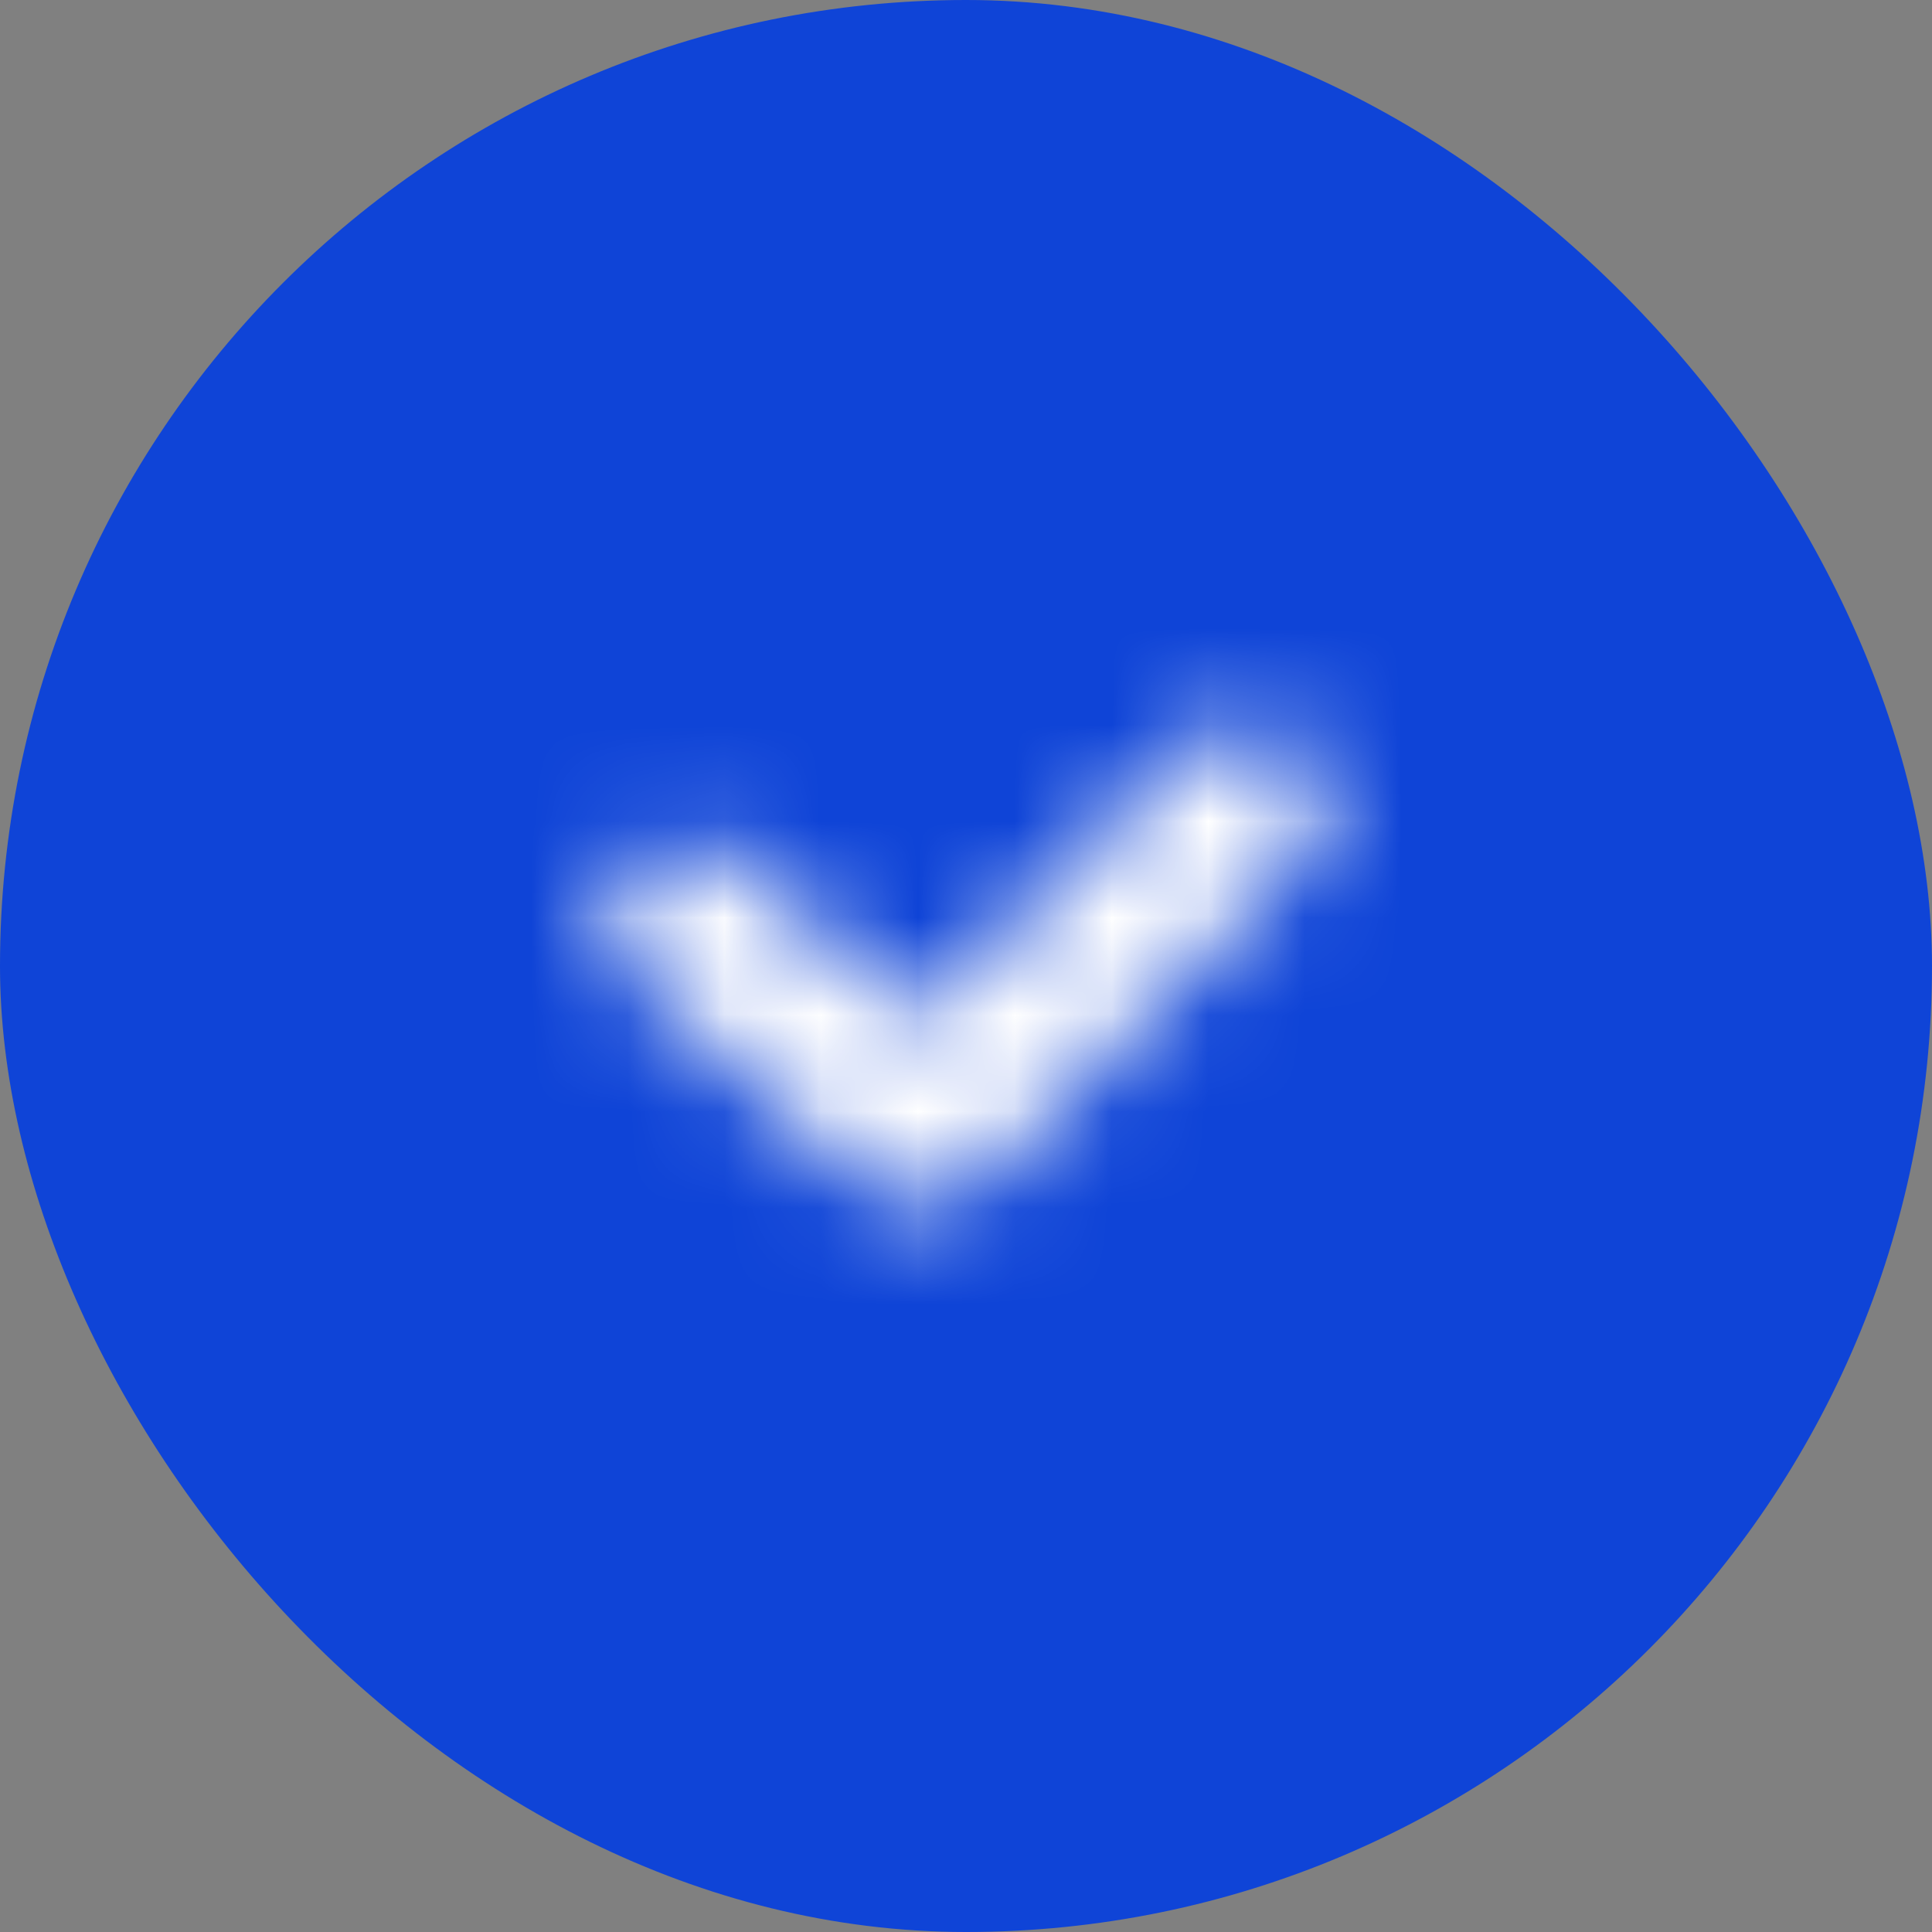
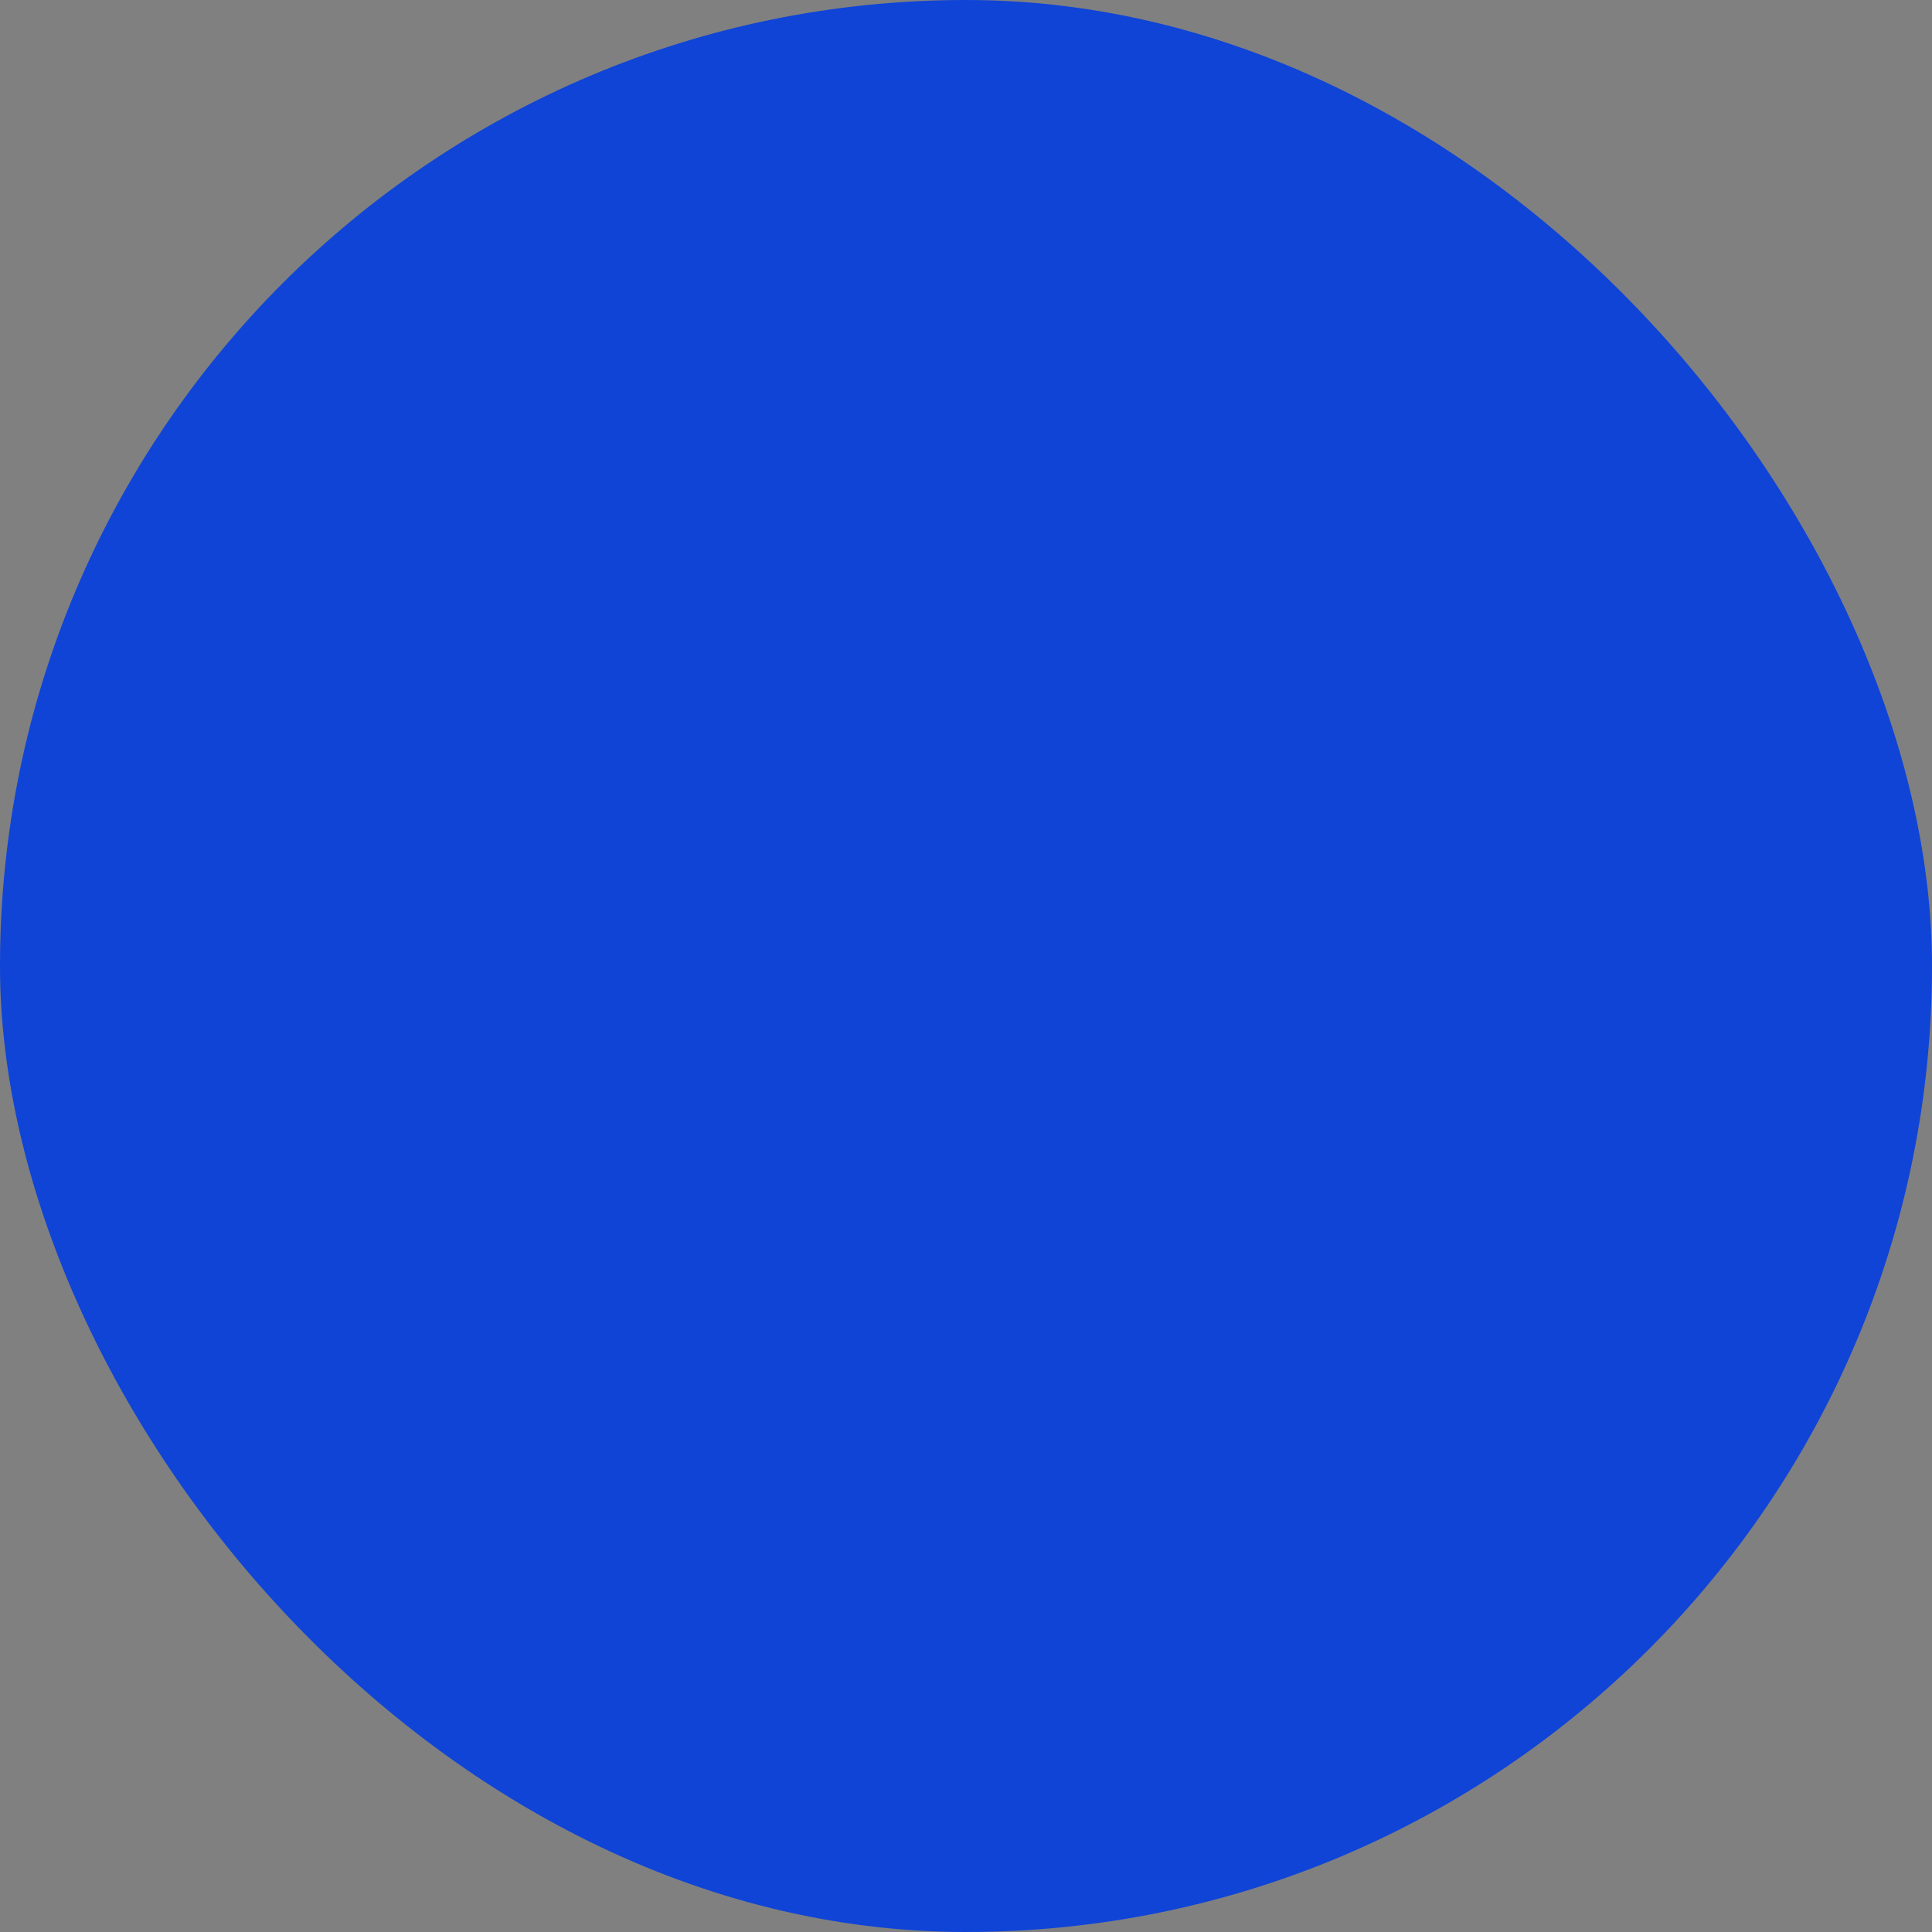
<svg xmlns="http://www.w3.org/2000/svg" width="20" height="20" viewBox="0 0 20 20" fill="none">
  <rect x="0" y="0" width="20" height="20" fill="#808080" stroke="none" />
  <rect width="20" height="20" rx="10" fill="#0F44D7" />
  <mask id="path-2-inside-1" fill="white">
-     <path d="M7.684 8.923C7.346 8.618 6.81 8.628 6.486 8.945C6.162 9.262 6.173 9.765 6.51 10.07L8.956 12.278C9.298 12.586 9.842 12.572 10.164 12.245L13.524 8.836C13.842 8.514 13.822 8.01 13.479 7.712C13.135 7.413 12.6 7.433 12.282 7.755L9.508 10.569L7.684 8.923Z" />
-   </mask>
+     </mask>
  <path d="M7.684 8.923L6.343 10.407H6.343L7.684 8.923ZM6.51 10.07L7.85 8.585V8.585L6.51 10.07ZM8.956 12.278L7.616 13.762L8.956 12.278ZM10.164 12.245L11.588 13.649L10.164 12.245ZM13.524 8.836L12.1 7.432V7.432L13.524 8.836ZM12.282 7.755L10.858 6.351L12.282 7.755ZM9.508 10.569L8.167 12.054L9.588 13.337L10.932 11.973L9.508 10.569ZM9.024 7.438C7.906 6.429 6.171 6.457 5.088 7.515L7.884 10.375C7.45 10.8 6.787 10.807 6.343 10.407L9.024 7.438ZM5.088 7.515C3.936 8.641 3.98 10.48 5.17 11.554L7.85 8.585C8.366 9.05 8.389 9.882 7.884 10.375L5.088 7.515ZM5.17 11.554L7.616 13.762L10.296 10.794L7.85 8.585L5.17 11.554ZM7.616 13.762C8.747 14.784 10.511 14.743 11.588 13.649L8.74 10.841C9.174 10.401 9.848 10.389 10.296 10.794L7.616 13.762ZM11.588 13.649L14.949 10.24L12.1 7.432L8.74 10.841L11.588 13.649ZM14.949 10.24C16.083 9.089 15.997 7.252 14.791 6.203L12.166 9.221C11.646 8.769 11.601 7.938 12.1 7.432L14.949 10.24ZM14.791 6.203C13.657 5.217 11.923 5.271 10.858 6.351L13.706 9.159C13.277 9.595 12.614 9.61 12.166 9.221L14.791 6.203ZM10.858 6.351L8.083 9.165L10.932 11.973L13.706 9.159L10.858 6.351ZM10.848 9.085L9.024 7.438L6.343 10.407L8.167 12.054L10.848 9.085Z" fill="white" mask="url(#path-2-inside-1)" />
</svg>